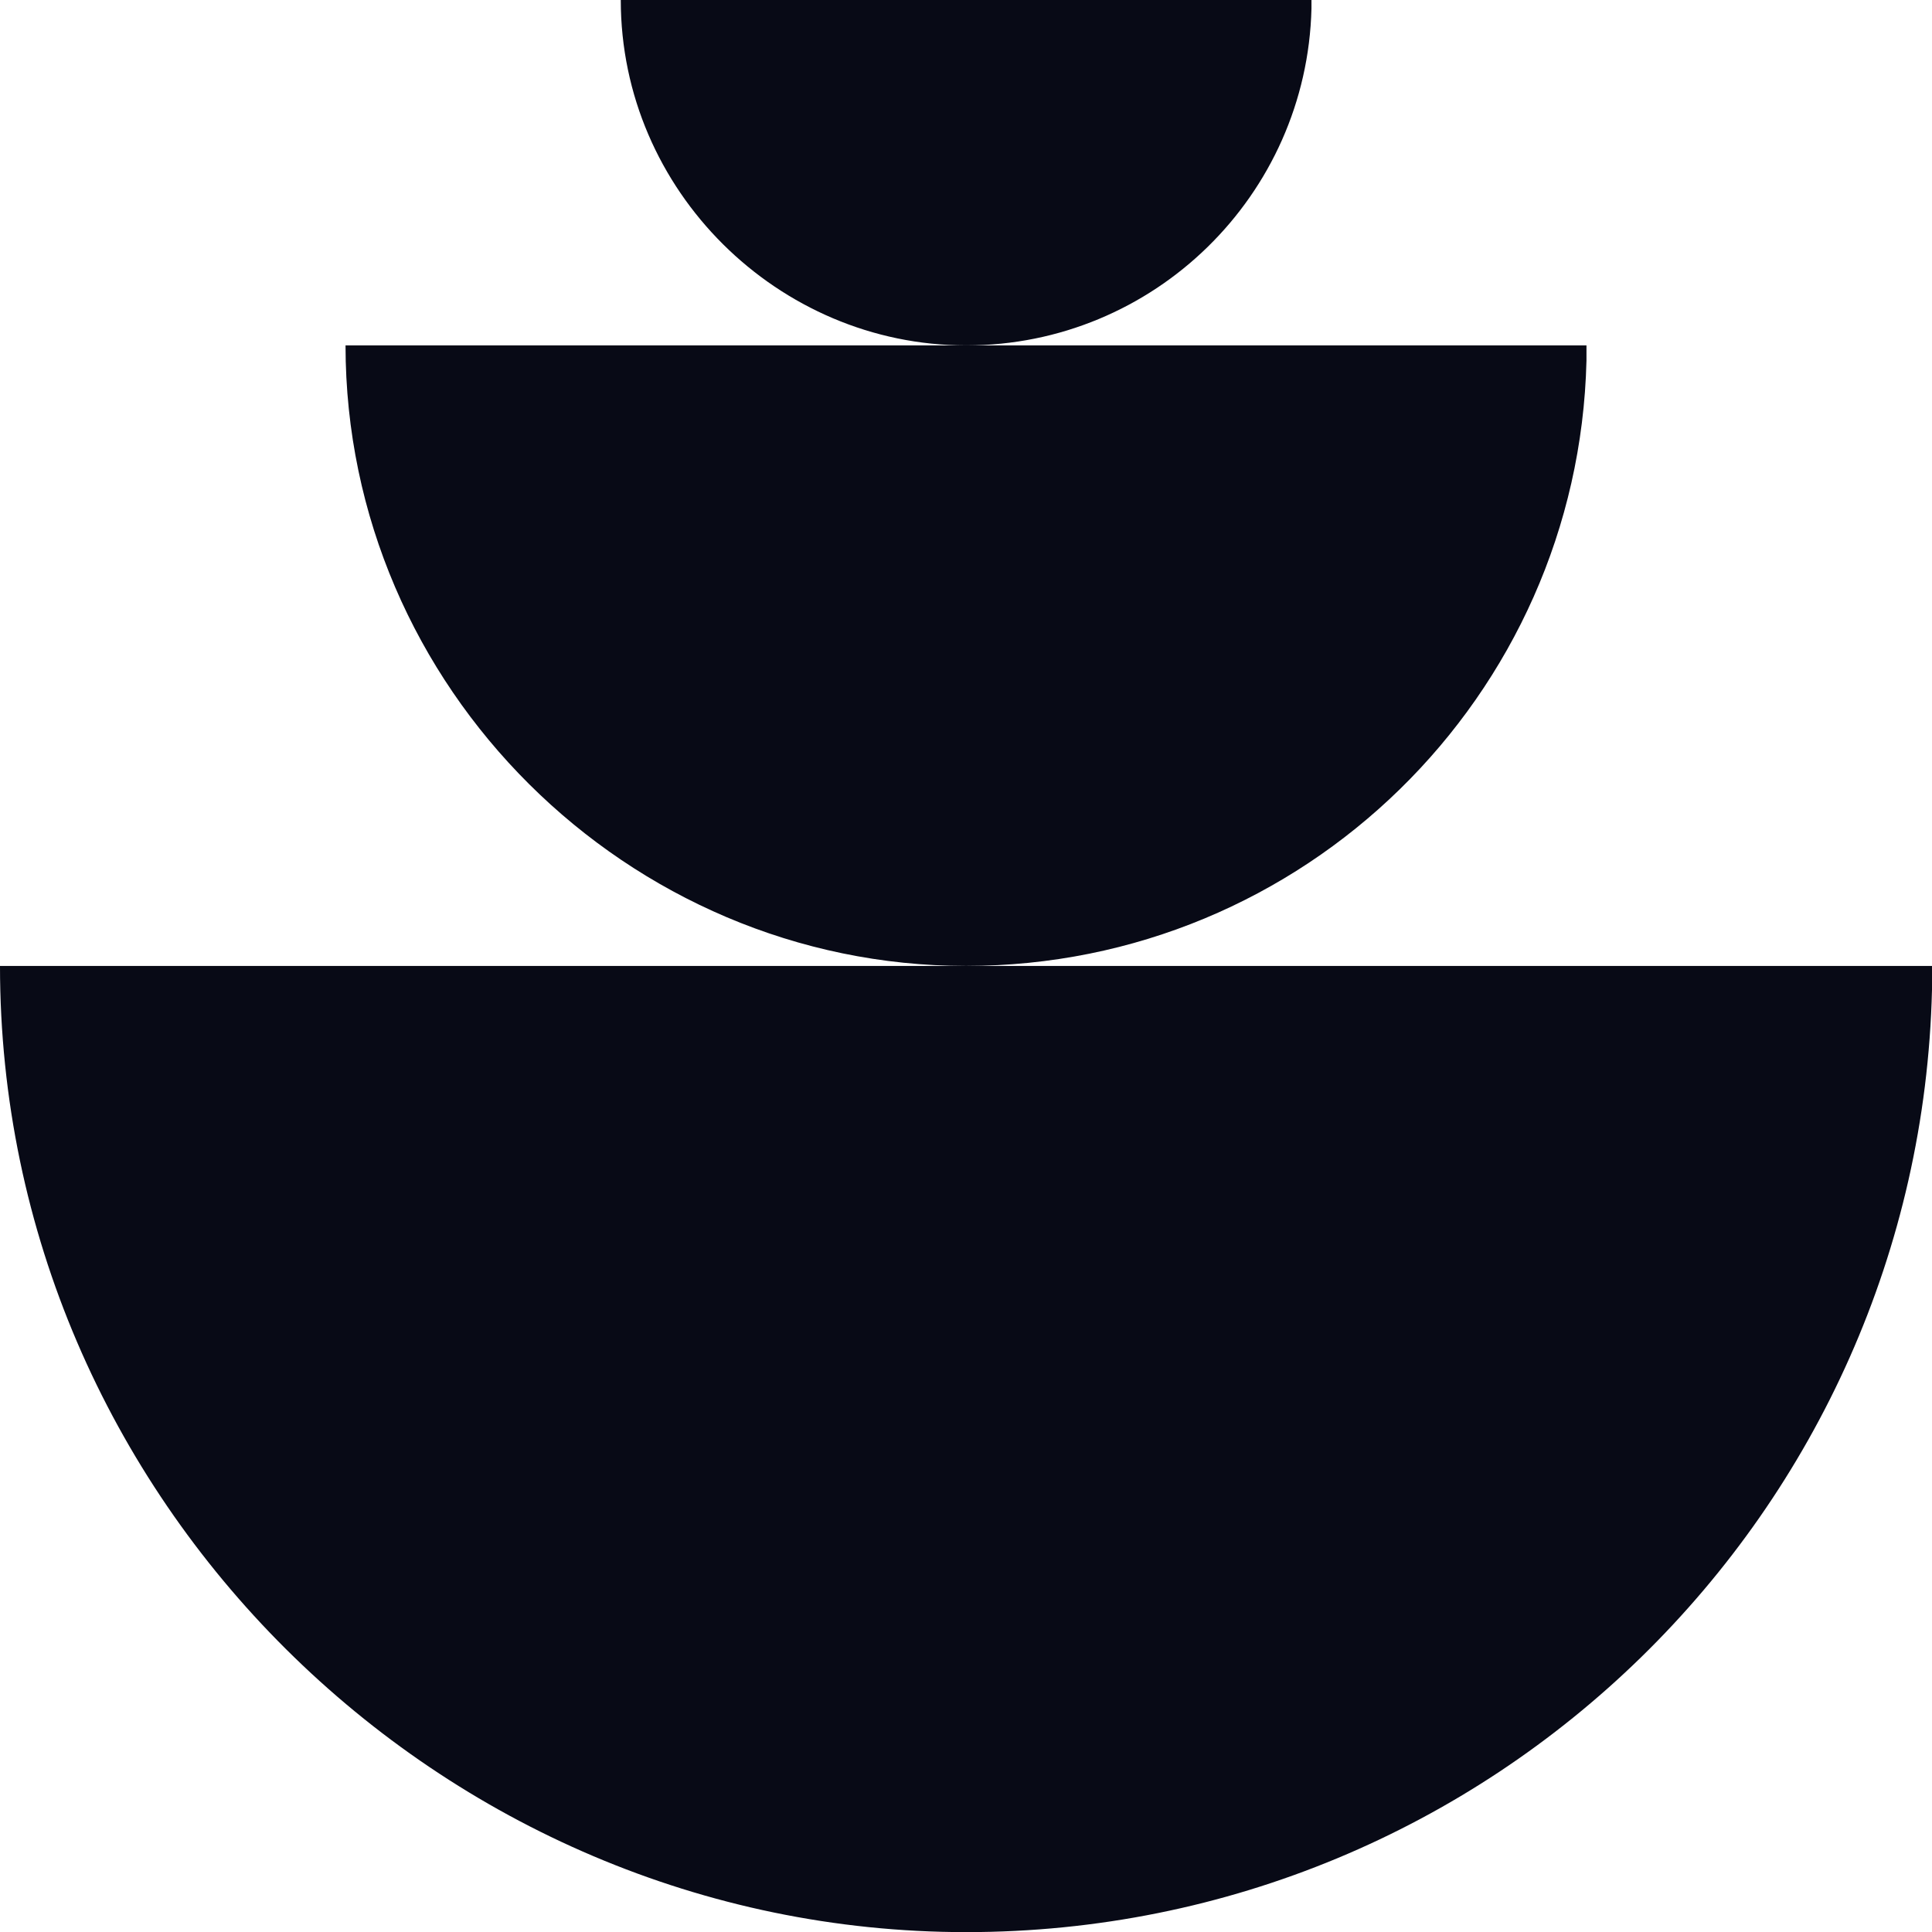
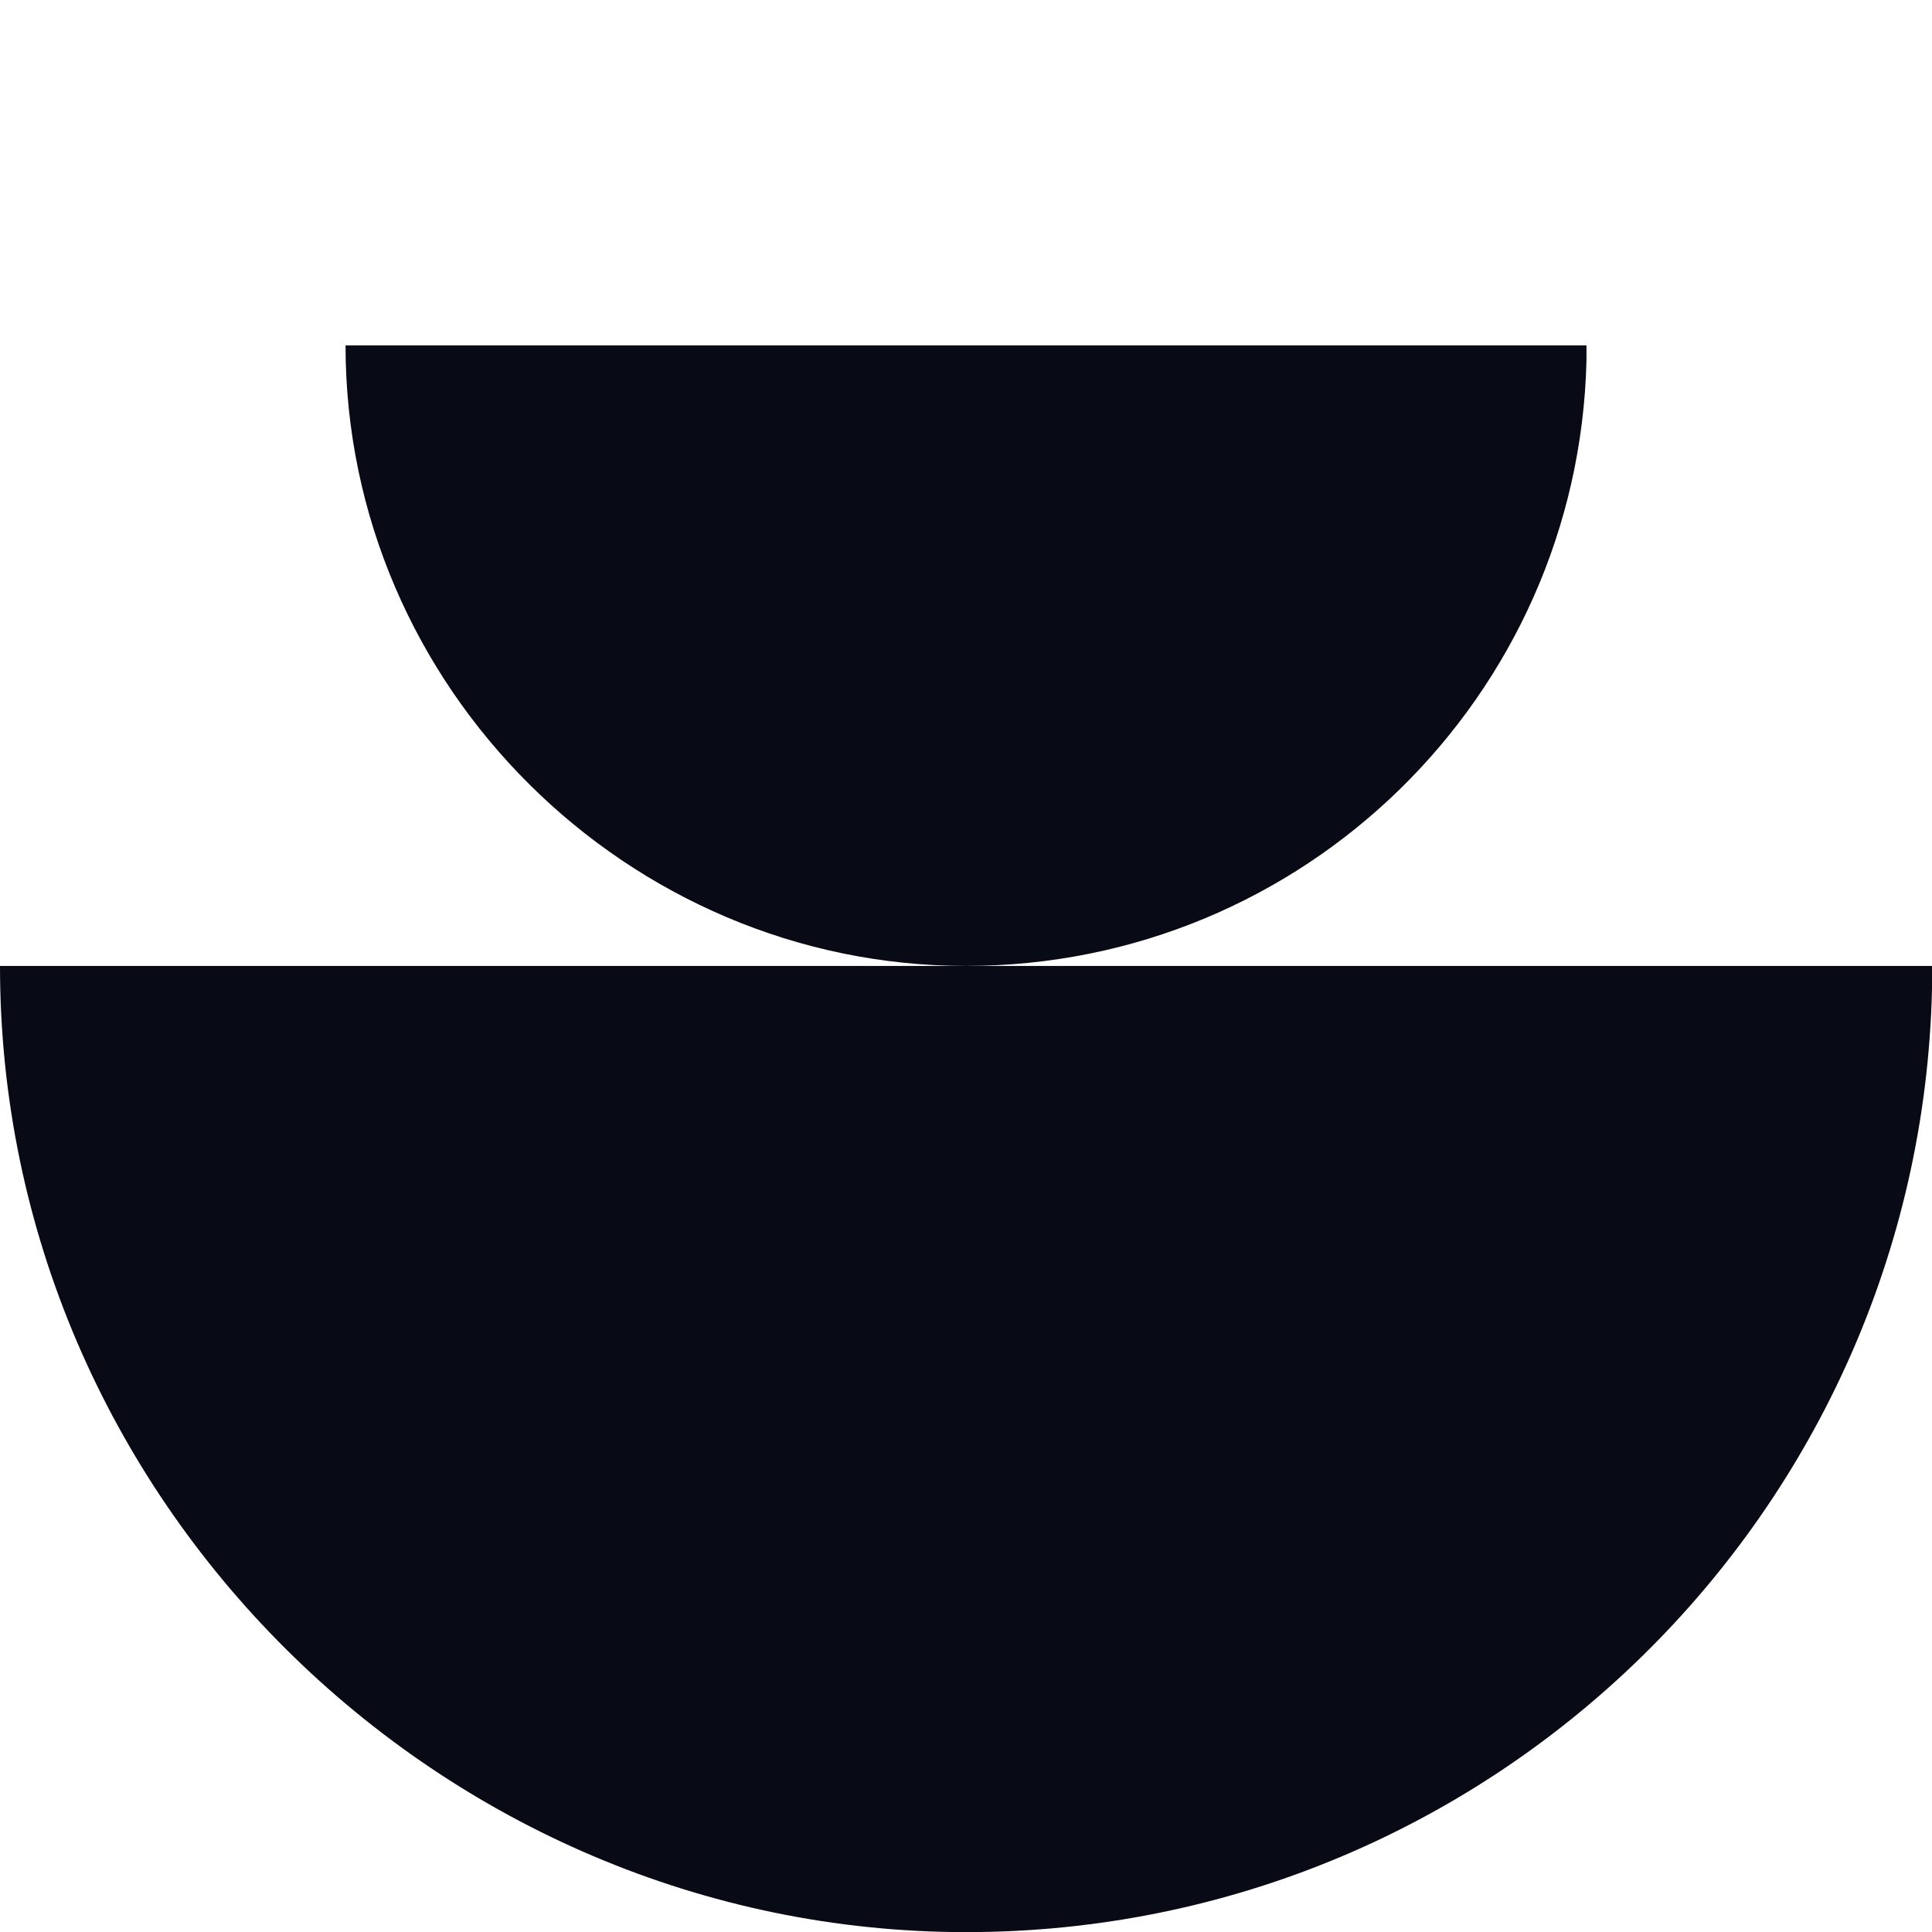
<svg xmlns="http://www.w3.org/2000/svg" id="Calque_1" data-name="Calque 1" viewBox="0 0 160.53 160.54">
  <defs>
    <style>
      .cls-1 {
        fill: #080a16;
        stroke-width: 0px;
      }
    </style>
  </defs>
  <path class="cls-1" d="M0,80.26h160.53v1.98c-1.05,43.42-36.58,78.3-80.25,78.3S0,124.6,0,80.26Z" />
  <path class="cls-1" d="M28.71,28.7h103.11v1.27c-.67,27.89-23.49,50.29-51.55,50.29S28.72,57.18,28.71,28.7Z" />
-   <path class="cls-1" d="M51.58,0h57.39v.71c-.38,15.52-13.08,27.99-28.69,27.99S51.58,15.85,51.58,0Z" />
</svg>